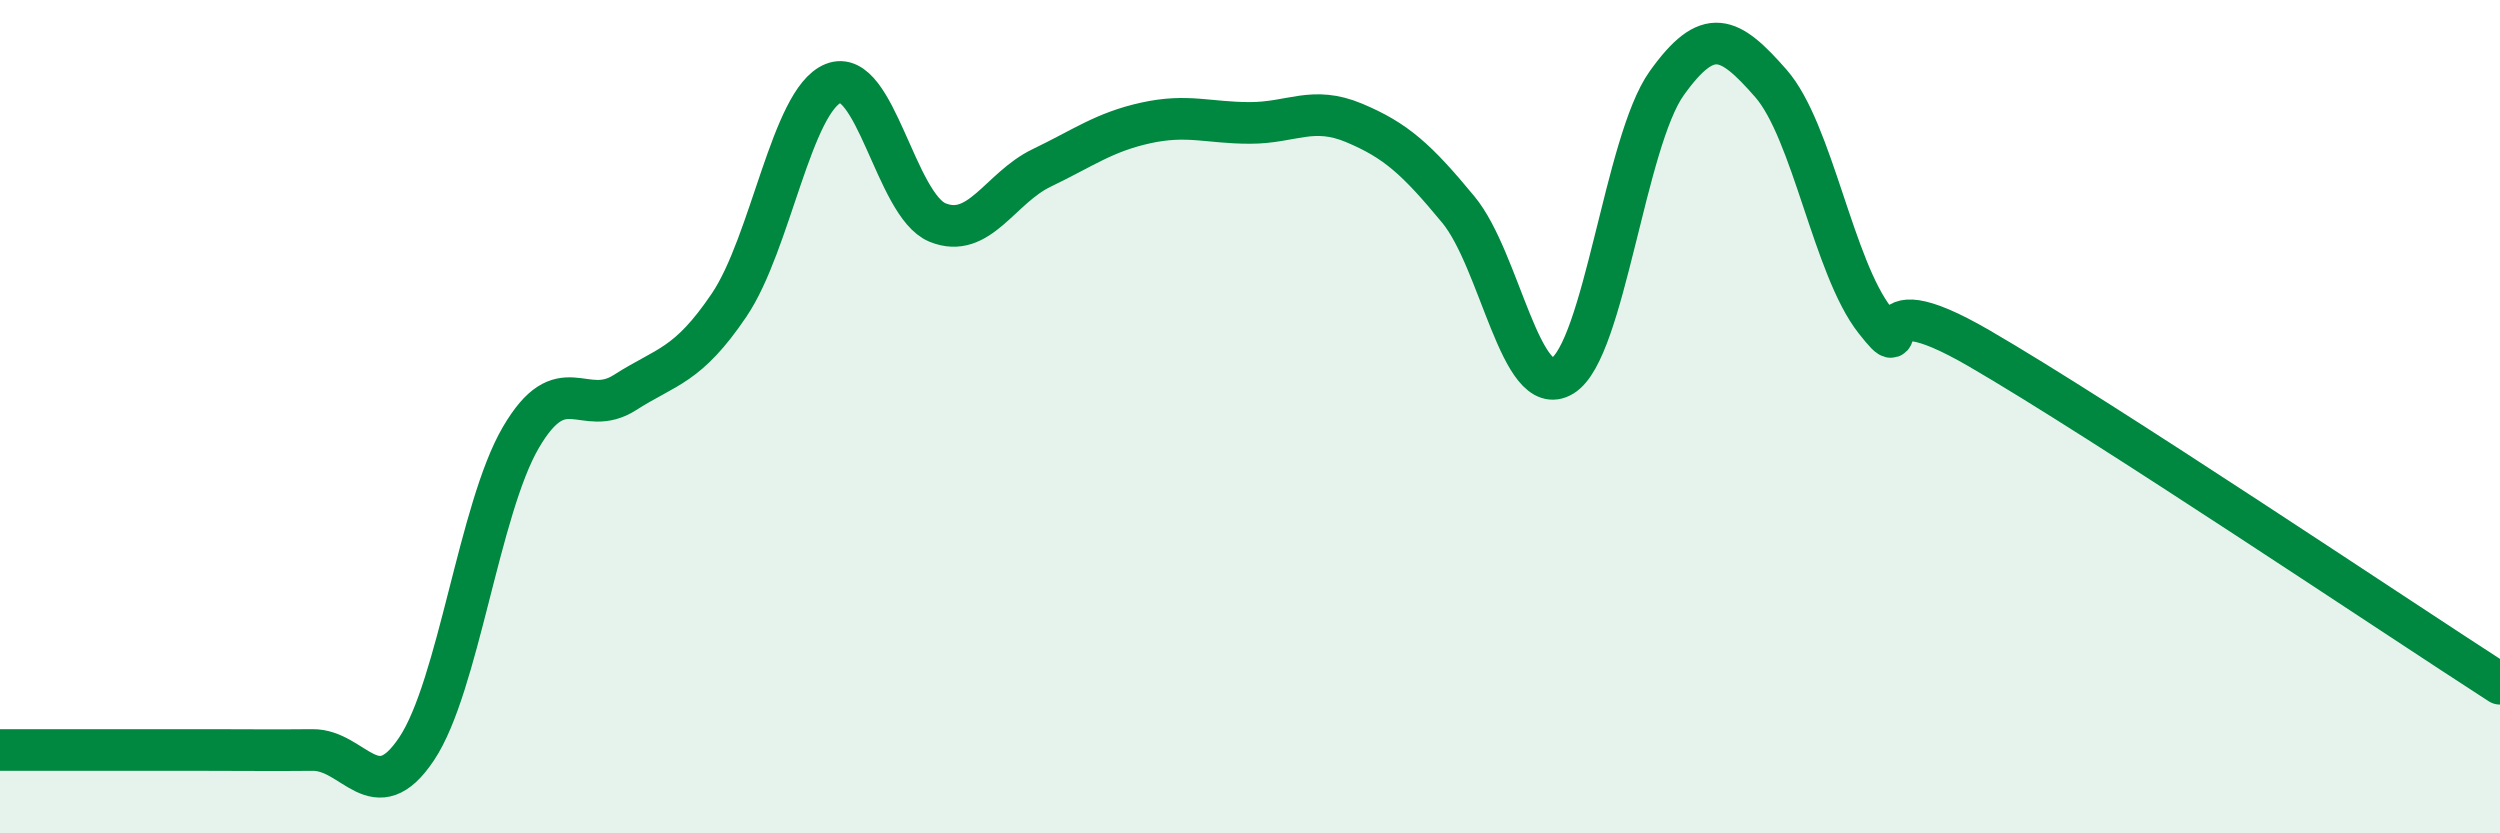
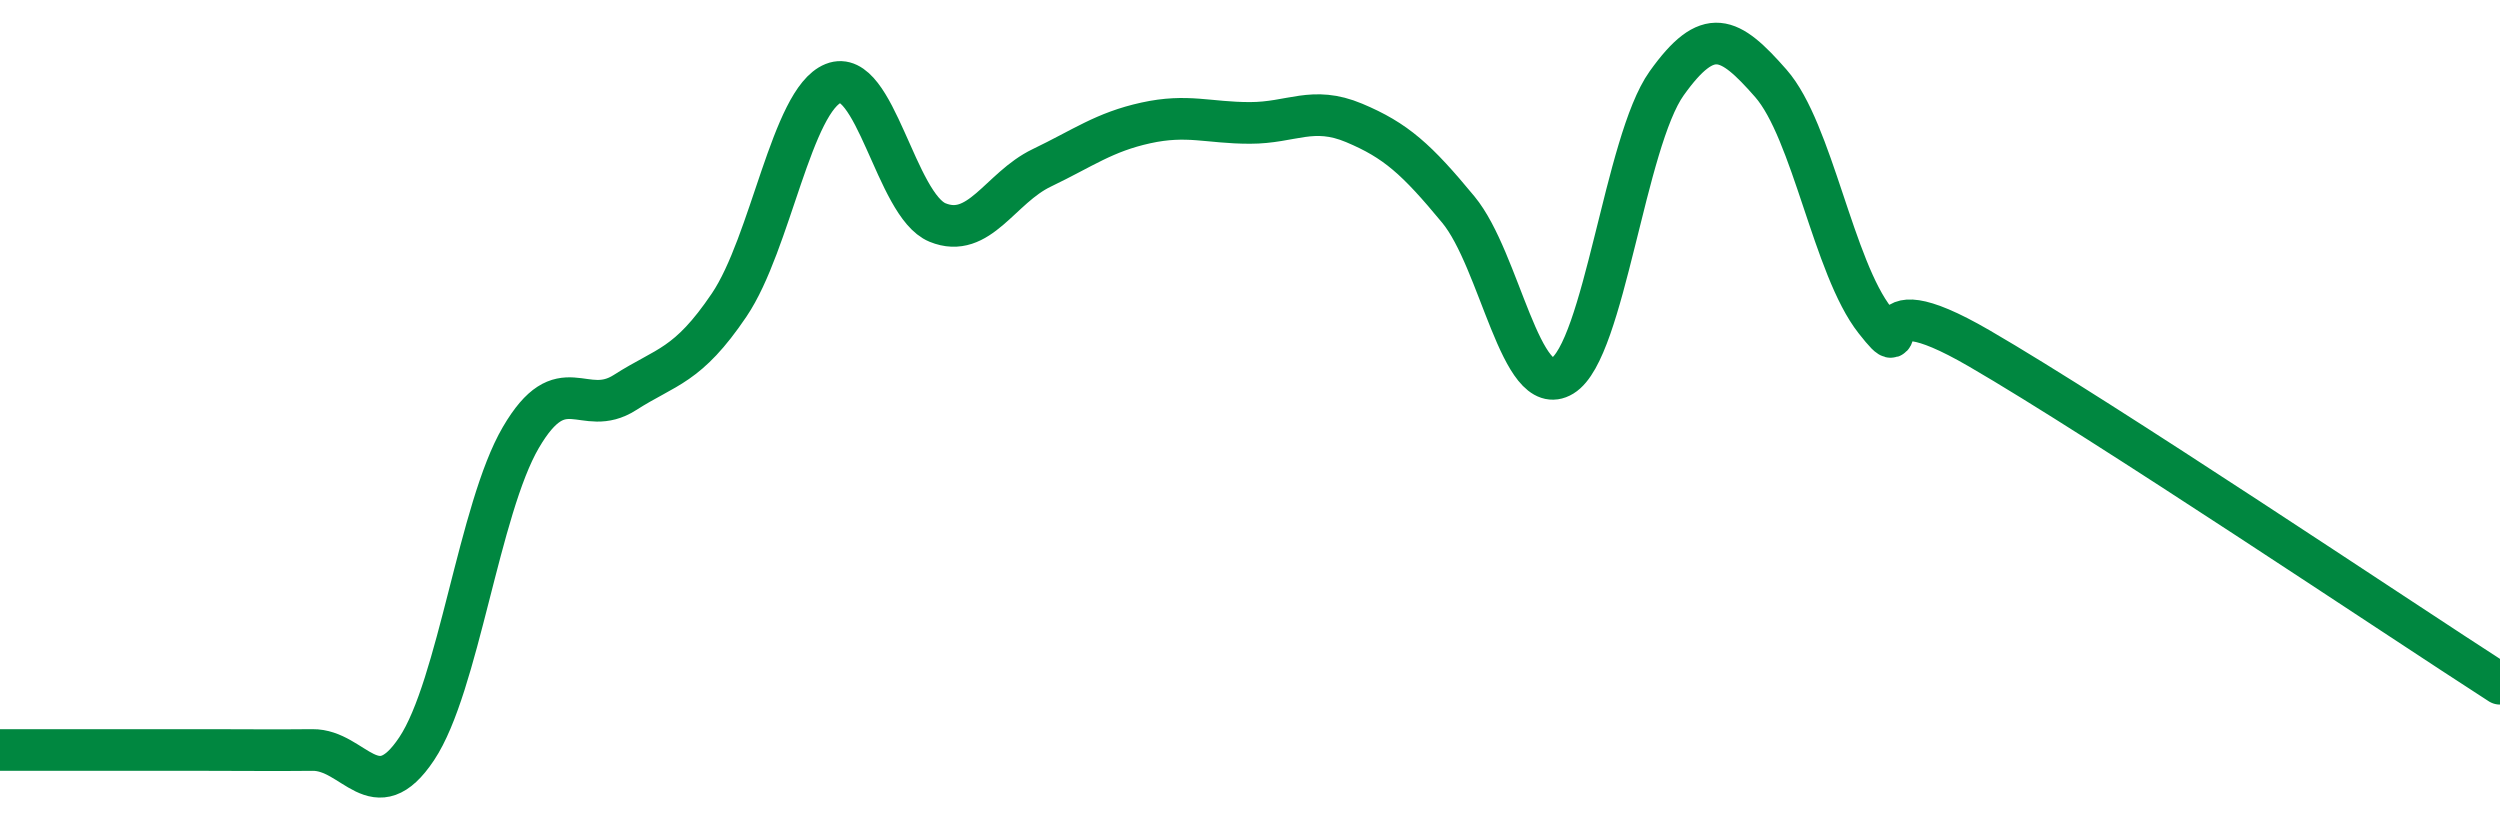
<svg xmlns="http://www.w3.org/2000/svg" width="60" height="20" viewBox="0 0 60 20">
-   <path d="M 0,18 C 0.5,18 1.5,18 2.5,18 C 3.5,18 4,18 5,18 C 6,18 6.5,18.01 7.5,18 C 8.5,17.99 9,19.47 10,17.97 C 11,16.47 11.5,12.21 12.5,10.5 C 13.5,8.79 14,10.06 15,9.42 C 16,8.78 16.5,8.8 17.5,7.32 C 18.5,5.84 19,2.4 20,2 C 21,1.6 21.5,4.93 22.5,5.34 C 23.5,5.75 24,4.51 25,4.03 C 26,3.55 26.5,3.17 27.5,2.95 C 28.5,2.73 29,2.95 30,2.95 C 31,2.95 31.5,2.53 32.5,2.95 C 33.5,3.37 34,3.82 35,5.03 C 36,6.24 36.5,9.63 37.5,9.02 C 38.5,8.41 39,3.4 40,2 C 41,0.6 41.5,0.86 42.5,2 C 43.5,3.14 44,6.42 45,7.69 C 46,8.96 44.5,6.62 47.5,8.36 C 50.5,10.1 57.5,14.8 60,16.41L60 20L0 20Z" fill="#008740" opacity="0.1" stroke-linecap="round" stroke-linejoin="round" />
  <path d="M 0,18 C 0.5,18 1.5,18 2.5,18 C 3.5,18 4,18 5,18 C 6,18 6.5,18.01 7.5,18 C 8.5,17.99 9,19.47 10,17.97 C 11,16.47 11.5,12.21 12.5,10.5 C 13.5,8.79 14,10.06 15,9.42 C 16,8.78 16.5,8.8 17.5,7.32 C 18.5,5.84 19,2.4 20,2 C 21,1.6 21.5,4.93 22.5,5.34 C 23.5,5.75 24,4.51 25,4.03 C 26,3.55 26.5,3.17 27.5,2.95 C 28.5,2.73 29,2.95 30,2.95 C 31,2.95 31.5,2.53 32.5,2.95 C 33.5,3.37 34,3.82 35,5.03 C 36,6.24 36.5,9.63 37.5,9.02 C 38.5,8.41 39,3.4 40,2 C 41,0.6 41.5,0.86 42.5,2 C 43.5,3.14 44,6.42 45,7.69 C 46,8.96 44.5,6.62 47.5,8.36 C 50.5,10.1 57.5,14.8 60,16.41" stroke="#008740" stroke-width="1" fill="none" stroke-linecap="round" stroke-linejoin="round" />
</svg>